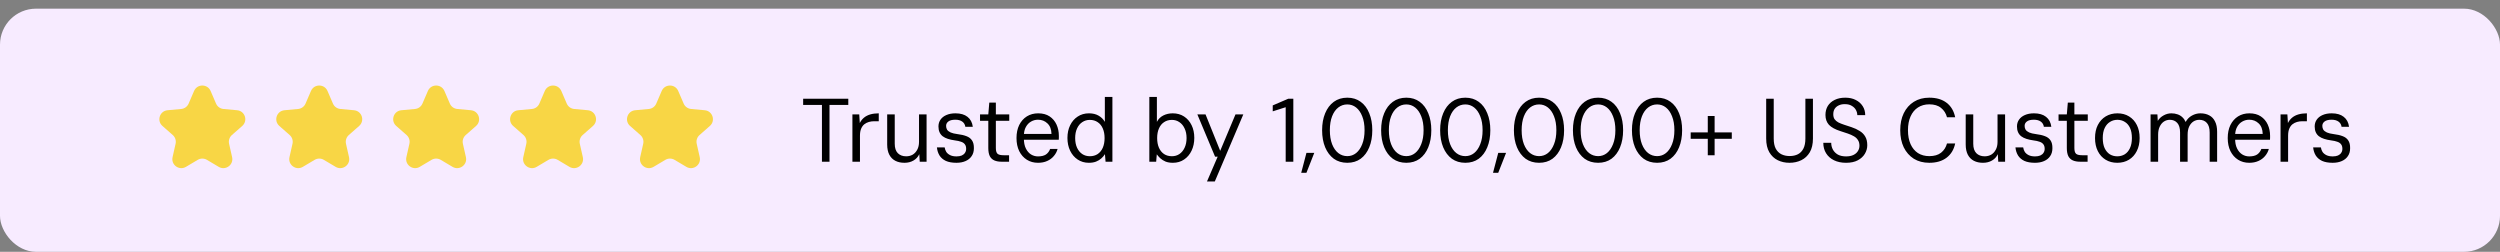
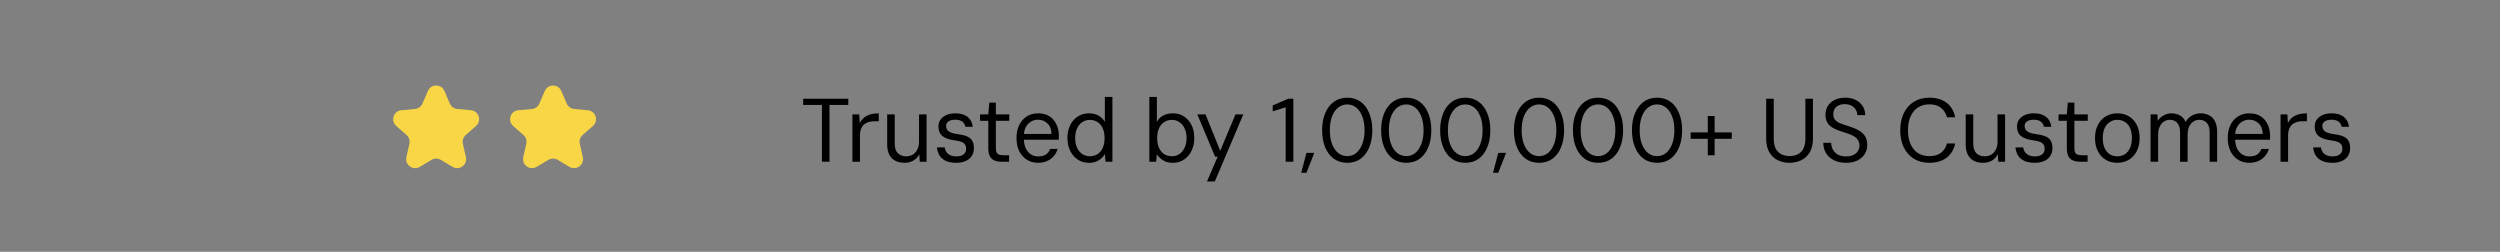
<svg xmlns="http://www.w3.org/2000/svg" width="278" height="28" viewBox="0 0 278 28" fill="none">
  <rect x="0" y="0" width="278" height="28" fill="#808080" stroke="none" />
-   <rect y="0.964" width="278" height="27.036" rx="4" fill="#F7EBFF" />
-   <path d="M21.581 10.115C21.929 9.309 23.071 9.309 23.419 10.115L24.023 11.518C24.167 11.854 24.484 12.084 24.849 12.118L26.37 12.259C27.244 12.34 27.597 13.427 26.937 14.006L25.79 15.014C25.515 15.256 25.394 15.628 25.474 15.985L25.81 17.475C26.003 18.331 25.078 19.003 24.324 18.555L23.011 17.775C22.696 17.588 22.304 17.588 21.989 17.775L20.676 18.555C19.922 19.003 18.997 18.331 19.19 17.475L19.526 15.985C19.606 15.628 19.485 15.256 19.21 15.014L18.063 14.006C17.403 13.427 17.756 12.34 18.63 12.259L20.151 12.118C20.516 12.084 20.833 11.854 20.977 11.518L21.581 10.115Z" fill="#F8D645" />
-   <path d="M34.581 10.115C34.929 9.309 36.071 9.309 36.419 10.115L37.023 11.518C37.167 11.854 37.484 12.084 37.849 12.118L39.37 12.259C40.243 12.34 40.597 13.427 39.937 14.006L38.79 15.014C38.515 15.256 38.394 15.628 38.474 15.985L38.81 17.475C39.003 18.331 38.078 19.003 37.324 18.555L36.011 17.775C35.696 17.588 35.304 17.588 34.989 17.775L33.676 18.555C32.922 19.003 31.997 18.331 32.19 17.475L32.526 15.985C32.606 15.628 32.485 15.256 32.21 15.014L31.063 14.006C30.403 13.427 30.756 12.34 31.63 12.259L33.151 12.118C33.516 12.084 33.833 11.854 33.977 11.518L34.581 10.115Z" fill="#F8D645" />
  <path d="M47.581 10.115C47.929 9.309 49.071 9.309 49.419 10.115L50.023 11.518C50.167 11.854 50.484 12.084 50.849 12.118L52.37 12.259C53.243 12.34 53.597 13.427 52.937 14.006L51.79 15.014C51.515 15.256 51.394 15.628 51.474 15.985L51.81 17.475C52.003 18.331 51.078 19.003 50.324 18.555L49.011 17.775C48.696 17.588 48.304 17.588 47.989 17.775L46.676 18.555C45.922 19.003 44.997 18.331 45.19 17.475L45.526 15.985C45.606 15.628 45.485 15.256 45.21 15.014L44.063 14.006C43.403 13.427 43.757 12.34 44.63 12.259L46.151 12.118C46.516 12.084 46.833 11.854 46.977 11.518L47.581 10.115Z" fill="#F8D645" />
  <path d="M60.581 10.115C60.929 9.309 62.071 9.309 62.419 10.115L63.023 11.518C63.167 11.854 63.484 12.084 63.849 12.118L65.37 12.259C66.243 12.34 66.597 13.427 65.937 14.006L64.79 15.014C64.515 15.256 64.394 15.628 64.474 15.985L64.81 17.475C65.003 18.331 64.079 19.003 63.324 18.555L62.011 17.775C61.696 17.588 61.304 17.588 60.989 17.775L59.676 18.555C58.922 19.003 57.997 18.331 58.19 17.475L58.526 15.985C58.606 15.628 58.485 15.256 58.21 15.014L57.063 14.006C56.403 13.427 56.757 12.34 57.63 12.259L59.151 12.118C59.516 12.084 59.833 11.854 59.977 11.518L60.581 10.115Z" fill="#F8D645" />
-   <path d="M73.582 10.115C73.929 9.309 75.071 9.309 75.418 10.115L76.023 11.518C76.167 11.854 76.484 12.084 76.849 12.118L78.37 12.259C79.243 12.34 79.597 13.427 78.937 14.006L77.79 15.014C77.515 15.256 77.394 15.628 77.474 15.985L77.81 17.475C78.003 18.331 77.079 19.003 76.324 18.555L75.011 17.775C74.696 17.588 74.304 17.588 73.989 17.775L72.676 18.555C71.921 19.003 70.997 18.331 71.19 17.475L71.526 15.985C71.606 15.628 71.485 15.256 71.21 15.014L70.063 14.006C69.403 13.427 69.757 12.34 70.63 12.259L72.151 12.118C72.516 12.084 72.833 11.854 72.977 11.518L73.582 10.115Z" fill="#F8D645" />
  <path d="M91.4 17.982V11.672H89.31V10.982H94.33V11.672H92.24V17.982H91.4ZM94.788 17.982V12.722H95.548L95.608 13.682C95.728 13.442 95.885 13.242 96.078 13.082C96.272 12.922 96.505 12.802 96.778 12.722C97.058 12.642 97.371 12.602 97.718 12.602V13.482H97.198C96.998 13.482 96.805 13.509 96.618 13.562C96.431 13.615 96.261 13.702 96.108 13.822C95.962 13.942 95.845 14.105 95.758 14.312C95.671 14.519 95.628 14.779 95.628 15.092V17.982H94.788ZM100.575 18.102C100.188 18.102 99.851 18.029 99.565 17.882C99.278 17.735 99.055 17.512 98.895 17.212C98.735 16.905 98.655 16.525 98.655 16.072V12.722H99.495V15.982C99.495 16.449 99.608 16.799 99.835 17.032C100.068 17.265 100.378 17.382 100.765 17.382C101.031 17.382 101.271 17.322 101.485 17.202C101.698 17.075 101.868 16.892 101.995 16.652C102.128 16.412 102.195 16.119 102.195 15.772V12.722H103.035V17.982H102.275L102.225 17.142C102.085 17.449 101.868 17.685 101.575 17.852C101.288 18.019 100.955 18.102 100.575 18.102ZM106.356 18.102C105.883 18.102 105.489 18.032 105.176 17.892C104.869 17.745 104.636 17.545 104.476 17.292C104.316 17.032 104.219 16.732 104.186 16.392H105.046C105.073 16.572 105.133 16.739 105.226 16.892C105.326 17.039 105.469 17.159 105.656 17.252C105.843 17.345 106.079 17.392 106.366 17.392C106.593 17.392 106.786 17.359 106.946 17.292C107.106 17.219 107.226 17.119 107.306 16.992C107.393 16.865 107.436 16.719 107.436 16.552C107.436 16.332 107.386 16.162 107.286 16.042C107.193 15.915 107.053 15.822 106.866 15.762C106.686 15.695 106.459 15.645 106.186 15.612C105.893 15.572 105.633 15.515 105.406 15.442C105.179 15.369 104.986 15.272 104.826 15.152C104.673 15.032 104.556 14.882 104.476 14.702C104.396 14.522 104.356 14.309 104.356 14.062C104.356 13.775 104.433 13.522 104.586 13.302C104.739 13.082 104.956 12.912 105.236 12.792C105.523 12.665 105.859 12.602 106.246 12.602C106.813 12.602 107.259 12.732 107.586 12.992C107.919 13.252 108.116 13.622 108.176 14.102H107.346C107.313 13.855 107.199 13.662 107.006 13.522C106.813 13.382 106.556 13.312 106.236 13.312C105.896 13.312 105.639 13.375 105.466 13.502C105.293 13.629 105.206 13.795 105.206 14.002C105.206 14.155 105.243 14.295 105.316 14.422C105.396 14.542 105.529 14.645 105.716 14.732C105.903 14.812 106.153 14.872 106.466 14.912C106.859 14.959 107.193 15.035 107.466 15.142C107.739 15.242 107.946 15.399 108.086 15.612C108.233 15.825 108.303 16.115 108.296 16.482C108.296 16.829 108.213 17.122 108.046 17.362C107.886 17.602 107.659 17.785 107.366 17.912C107.079 18.039 106.743 18.102 106.356 18.102ZM111.359 17.982C111.059 17.982 110.799 17.935 110.579 17.842C110.359 17.749 110.189 17.592 110.069 17.372C109.956 17.145 109.899 16.842 109.899 16.462V13.432H108.979V12.722H109.899L110.009 11.412H110.739V12.722H112.229V13.432H110.739V16.462C110.739 16.775 110.803 16.989 110.929 17.102C111.056 17.209 111.279 17.262 111.599 17.262H112.209V17.982H111.359ZM115.425 18.102C114.958 18.102 114.545 17.989 114.185 17.762C113.825 17.535 113.542 17.215 113.335 16.802C113.135 16.389 113.035 15.905 113.035 15.352C113.035 14.799 113.135 14.315 113.335 13.902C113.542 13.489 113.825 13.169 114.185 12.942C114.552 12.715 114.972 12.602 115.445 12.602C115.952 12.602 116.375 12.715 116.715 12.942C117.055 13.169 117.312 13.472 117.485 13.852C117.658 14.232 117.745 14.649 117.745 15.102C117.745 15.169 117.745 15.235 117.745 15.302C117.745 15.369 117.742 15.449 117.735 15.542H113.665V14.892H116.925C116.912 14.379 116.762 13.989 116.475 13.722C116.195 13.449 115.845 13.312 115.425 13.312C115.145 13.312 114.885 13.382 114.645 13.522C114.412 13.655 114.222 13.855 114.075 14.122C113.928 14.389 113.855 14.722 113.855 15.122V15.402C113.855 15.842 113.928 16.212 114.075 16.512C114.222 16.805 114.412 17.025 114.645 17.172C114.885 17.319 115.145 17.392 115.425 17.392C115.798 17.392 116.092 17.322 116.305 17.182C116.518 17.035 116.675 16.829 116.775 16.562H117.605C117.525 16.855 117.385 17.119 117.185 17.352C116.992 17.585 116.745 17.769 116.445 17.902C116.152 18.035 115.812 18.102 115.425 18.102ZM121.079 18.102C120.613 18.102 120.199 17.982 119.839 17.742C119.479 17.502 119.199 17.175 118.999 16.762C118.799 16.342 118.699 15.869 118.699 15.342C118.699 14.809 118.799 14.339 118.999 13.932C119.199 13.519 119.479 13.195 119.839 12.962C120.199 12.722 120.616 12.602 121.089 12.602C121.503 12.602 121.856 12.685 122.149 12.852C122.449 13.019 122.686 13.252 122.859 13.552V10.782H123.699V17.982H122.939L122.869 17.142C122.769 17.309 122.636 17.465 122.469 17.612C122.309 17.759 122.113 17.879 121.879 17.972C121.653 18.059 121.386 18.102 121.079 18.102ZM121.189 17.372C121.523 17.372 121.813 17.292 122.059 17.132C122.306 16.965 122.496 16.732 122.629 16.432C122.763 16.125 122.829 15.765 122.829 15.352C122.829 14.939 122.763 14.582 122.629 14.282C122.496 13.975 122.306 13.742 122.059 13.582C121.813 13.415 121.523 13.332 121.189 13.332C120.876 13.332 120.596 13.415 120.349 13.582C120.103 13.742 119.909 13.975 119.769 14.282C119.629 14.582 119.559 14.939 119.559 15.352C119.559 15.765 119.629 16.125 119.769 16.432C119.909 16.732 120.103 16.965 120.349 17.132C120.596 17.292 120.876 17.372 121.189 17.372ZM130.426 18.102C130.106 18.102 129.829 18.055 129.596 17.962C129.369 17.862 129.176 17.739 129.016 17.592C128.862 17.445 128.736 17.302 128.636 17.162L128.566 17.982H127.806V10.782H128.646V13.552C128.806 13.239 129.042 13.002 129.356 12.842C129.669 12.682 130.019 12.602 130.406 12.602C130.886 12.602 131.306 12.719 131.666 12.952C132.026 13.185 132.306 13.509 132.506 13.922C132.706 14.329 132.806 14.799 132.806 15.332C132.806 15.859 132.706 16.332 132.506 16.752C132.306 17.172 132.026 17.502 131.666 17.742C131.312 17.982 130.899 18.102 130.426 18.102ZM130.316 17.372C130.629 17.372 130.906 17.292 131.146 17.132C131.392 16.965 131.586 16.732 131.726 16.432C131.872 16.125 131.946 15.765 131.946 15.352C131.946 14.939 131.872 14.582 131.726 14.282C131.586 13.975 131.392 13.742 131.146 13.582C130.906 13.415 130.629 13.332 130.316 13.332C129.982 13.332 129.692 13.415 129.446 13.582C129.199 13.742 129.009 13.975 128.876 14.282C128.742 14.582 128.676 14.939 128.676 15.352C128.676 15.765 128.742 16.125 128.876 16.432C129.009 16.732 129.199 16.965 129.446 17.132C129.692 17.292 129.982 17.372 130.316 17.372ZM134.216 20.182L135.406 17.422H135.116L133.146 12.722H134.056L135.686 16.772L137.386 12.722H138.256L135.086 20.182H134.216ZM142.968 17.982V11.922L141.528 12.382V11.722L143.248 10.982H143.818V17.982H142.968ZM144.696 19.212L145.276 17.002H146.146L145.276 19.212H144.696ZM149.819 18.102C149.239 18.102 148.739 17.952 148.319 17.652C147.906 17.345 147.586 16.922 147.359 16.382C147.133 15.835 147.019 15.202 147.019 14.482C147.019 13.762 147.133 13.132 147.359 12.592C147.586 12.045 147.906 11.622 148.319 11.322C148.739 11.015 149.239 10.862 149.819 10.862C150.399 10.862 150.896 11.015 151.309 11.322C151.723 11.622 152.039 12.045 152.259 12.592C152.486 13.132 152.599 13.762 152.599 14.482C152.599 15.202 152.486 15.835 152.259 16.382C152.039 16.922 151.723 17.345 151.309 17.652C150.896 17.952 150.399 18.102 149.819 18.102ZM149.819 17.362C150.186 17.362 150.513 17.249 150.799 17.022C151.086 16.789 151.313 16.459 151.479 16.032C151.653 15.599 151.739 15.082 151.739 14.482C151.739 13.875 151.653 13.359 151.479 12.932C151.313 12.505 151.086 12.179 150.799 11.952C150.513 11.725 150.186 11.612 149.819 11.612C149.446 11.612 149.113 11.725 148.819 11.952C148.526 12.179 148.296 12.505 148.129 12.932C147.963 13.359 147.879 13.875 147.879 14.482C147.879 15.082 147.963 15.599 148.129 16.032C148.296 16.459 148.526 16.789 148.819 17.022C149.113 17.249 149.446 17.362 149.819 17.362ZM156.382 18.102C155.802 18.102 155.302 17.952 154.882 17.652C154.468 17.345 154.148 16.922 153.922 16.382C153.695 15.835 153.582 15.202 153.582 14.482C153.582 13.762 153.695 13.132 153.922 12.592C154.148 12.045 154.468 11.622 154.882 11.322C155.302 11.015 155.802 10.862 156.382 10.862C156.962 10.862 157.458 11.015 157.872 11.322C158.285 11.622 158.602 12.045 158.822 12.592C159.048 13.132 159.162 13.762 159.162 14.482C159.162 15.202 159.048 15.835 158.822 16.382C158.602 16.922 158.285 17.345 157.872 17.652C157.458 17.952 156.962 18.102 156.382 18.102ZM156.382 17.362C156.748 17.362 157.075 17.249 157.362 17.022C157.648 16.789 157.875 16.459 158.042 16.032C158.215 15.599 158.302 15.082 158.302 14.482C158.302 13.875 158.215 13.359 158.042 12.932C157.875 12.505 157.648 12.179 157.362 11.952C157.075 11.725 156.748 11.612 156.382 11.612C156.008 11.612 155.675 11.725 155.382 11.952C155.088 12.179 154.858 12.505 154.692 12.932C154.525 13.359 154.442 13.875 154.442 14.482C154.442 15.082 154.525 15.599 154.692 16.032C154.858 16.459 155.088 16.789 155.382 17.022C155.675 17.249 156.008 17.362 156.382 17.362ZM162.944 18.102C162.364 18.102 161.864 17.952 161.444 17.652C161.031 17.345 160.711 16.922 160.484 16.382C160.258 15.835 160.144 15.202 160.144 14.482C160.144 13.762 160.258 13.132 160.484 12.592C160.711 12.045 161.031 11.622 161.444 11.322C161.864 11.015 162.364 10.862 162.944 10.862C163.524 10.862 164.021 11.015 164.434 11.322C164.848 11.622 165.164 12.045 165.384 12.592C165.611 13.132 165.724 13.762 165.724 14.482C165.724 15.202 165.611 15.835 165.384 16.382C165.164 16.922 164.848 17.345 164.434 17.652C164.021 17.952 163.524 18.102 162.944 18.102ZM162.944 17.362C163.311 17.362 163.638 17.249 163.924 17.022C164.211 16.789 164.438 16.459 164.604 16.032C164.778 15.599 164.864 15.082 164.864 14.482C164.864 13.875 164.778 13.359 164.604 12.932C164.438 12.505 164.211 12.179 163.924 11.952C163.638 11.725 163.311 11.612 162.944 11.612C162.571 11.612 162.238 11.725 161.944 11.952C161.651 12.179 161.421 12.505 161.254 12.932C161.088 13.359 161.004 13.875 161.004 14.482C161.004 15.082 161.088 15.599 161.254 16.032C161.421 16.459 161.651 16.789 161.944 17.022C162.238 17.249 162.571 17.362 162.944 17.362ZM166.024 19.212L166.604 17.002H167.474L166.604 19.212H166.024ZM171.147 18.102C170.567 18.102 170.067 17.952 169.647 17.652C169.234 17.345 168.914 16.922 168.687 16.382C168.461 15.835 168.347 15.202 168.347 14.482C168.347 13.762 168.461 13.132 168.687 12.592C168.914 12.045 169.234 11.622 169.647 11.322C170.067 11.015 170.567 10.862 171.147 10.862C171.727 10.862 172.224 11.015 172.637 11.322C173.051 11.622 173.367 12.045 173.587 12.592C173.814 13.132 173.927 13.762 173.927 14.482C173.927 15.202 173.814 15.835 173.587 16.382C173.367 16.922 173.051 17.345 172.637 17.652C172.224 17.952 171.727 18.102 171.147 18.102ZM171.147 17.362C171.514 17.362 171.841 17.249 172.127 17.022C172.414 16.789 172.641 16.459 172.807 16.032C172.981 15.599 173.067 15.082 173.067 14.482C173.067 13.875 172.981 13.359 172.807 12.932C172.641 12.505 172.414 12.179 172.127 11.952C171.841 11.725 171.514 11.612 171.147 11.612C170.774 11.612 170.441 11.725 170.147 11.952C169.854 12.179 169.624 12.505 169.457 12.932C169.291 13.359 169.207 13.875 169.207 14.482C169.207 15.082 169.291 15.599 169.457 16.032C169.624 16.459 169.854 16.789 170.147 17.022C170.441 17.249 170.774 17.362 171.147 17.362ZM177.71 18.102C177.13 18.102 176.63 17.952 176.21 17.652C175.797 17.345 175.477 16.922 175.25 16.382C175.023 15.835 174.91 15.202 174.91 14.482C174.91 13.762 175.023 13.132 175.25 12.592C175.477 12.045 175.797 11.622 176.21 11.322C176.63 11.015 177.13 10.862 177.71 10.862C178.29 10.862 178.787 11.015 179.2 11.322C179.613 11.622 179.93 12.045 180.15 12.592C180.377 13.132 180.49 13.762 180.49 14.482C180.49 15.202 180.377 15.835 180.15 16.382C179.93 16.922 179.613 17.345 179.2 17.652C178.787 17.952 178.29 18.102 177.71 18.102ZM177.71 17.362C178.077 17.362 178.403 17.249 178.69 17.022C178.977 16.789 179.203 16.459 179.37 16.032C179.543 15.599 179.63 15.082 179.63 14.482C179.63 13.875 179.543 13.359 179.37 12.932C179.203 12.505 178.977 12.179 178.69 11.952C178.403 11.725 178.077 11.612 177.71 11.612C177.337 11.612 177.003 11.725 176.71 11.952C176.417 12.179 176.187 12.505 176.02 12.932C175.853 13.359 175.77 13.875 175.77 14.482C175.77 15.082 175.853 15.599 176.02 16.032C176.187 16.459 176.417 16.789 176.71 17.022C177.003 17.249 177.337 17.362 177.71 17.362ZM184.272 18.102C183.692 18.102 183.192 17.952 182.772 17.652C182.359 17.345 182.039 16.922 181.812 16.382C181.586 15.835 181.472 15.202 181.472 14.482C181.472 13.762 181.586 13.132 181.812 12.592C182.039 12.045 182.359 11.622 182.772 11.322C183.192 11.015 183.692 10.862 184.272 10.862C184.852 10.862 185.349 11.015 185.762 11.322C186.176 11.622 186.492 12.045 186.712 12.592C186.939 13.132 187.052 13.762 187.052 14.482C187.052 15.202 186.939 15.835 186.712 16.382C186.492 16.922 186.176 17.345 185.762 17.652C185.349 17.952 184.852 18.102 184.272 18.102ZM184.272 17.362C184.639 17.362 184.966 17.249 185.252 17.022C185.539 16.789 185.766 16.459 185.932 16.032C186.106 15.599 186.192 15.082 186.192 14.482C186.192 13.875 186.106 13.359 185.932 12.932C185.766 12.505 185.539 12.179 185.252 11.952C184.966 11.725 184.639 11.612 184.272 11.612C183.899 11.612 183.566 11.725 183.272 11.952C182.979 12.179 182.749 12.505 182.582 12.932C182.416 13.359 182.332 13.875 182.332 14.482C182.332 15.082 182.416 15.599 182.582 16.032C182.749 16.459 182.979 16.789 183.272 17.022C183.566 17.249 183.899 17.362 184.272 17.362ZM189.905 17.262V12.902H190.665V17.262H189.905ZM188.005 15.432V14.722H192.575V15.432H188.005ZM198.989 18.102C198.509 18.102 198.072 18.005 197.679 17.812C197.292 17.619 196.982 17.325 196.749 16.932C196.515 16.532 196.399 16.022 196.399 15.402V10.982H197.239V15.412C197.239 15.865 197.312 16.235 197.459 16.522C197.612 16.809 197.822 17.019 198.089 17.152C198.355 17.285 198.662 17.352 199.009 17.352C199.362 17.352 199.669 17.285 199.929 17.152C200.189 17.019 200.392 16.809 200.539 16.522C200.685 16.235 200.759 15.865 200.759 15.412V10.982H201.599V15.402C201.599 16.022 201.482 16.532 201.249 16.932C201.015 17.325 200.702 17.619 200.309 17.812C199.915 18.005 199.475 18.102 198.989 18.102ZM205.281 18.102C204.768 18.102 204.321 18.009 203.941 17.822C203.561 17.635 203.268 17.375 203.061 17.042C202.855 16.709 202.751 16.322 202.751 15.882H203.631C203.631 16.155 203.695 16.409 203.821 16.642C203.948 16.869 204.131 17.052 204.371 17.192C204.618 17.325 204.921 17.392 205.281 17.392C205.595 17.392 205.861 17.342 206.081 17.242C206.308 17.135 206.478 16.992 206.591 16.812C206.711 16.632 206.771 16.429 206.771 16.202C206.771 15.949 206.715 15.739 206.601 15.572C206.495 15.399 206.345 15.259 206.151 15.152C205.958 15.039 205.735 14.939 205.481 14.852C205.228 14.765 204.955 14.675 204.661 14.582C204.075 14.395 203.648 14.162 203.381 13.882C203.121 13.595 202.991 13.229 202.991 12.782C202.991 12.402 203.078 12.069 203.251 11.782C203.431 11.495 203.685 11.272 204.011 11.112C204.345 10.945 204.738 10.862 205.191 10.862C205.638 10.862 206.025 10.945 206.351 11.112C206.685 11.279 206.945 11.509 207.131 11.802C207.318 12.089 207.411 12.422 207.411 12.802H206.531C206.531 12.609 206.481 12.419 206.381 12.232C206.281 12.045 206.128 11.892 205.921 11.772C205.721 11.645 205.468 11.582 205.161 11.582C204.908 11.575 204.681 11.619 204.481 11.712C204.288 11.799 204.135 11.925 204.021 12.092C203.915 12.259 203.861 12.462 203.861 12.702C203.861 12.929 203.908 13.112 204.001 13.252C204.101 13.392 204.241 13.512 204.421 13.612C204.608 13.705 204.825 13.792 205.071 13.872C205.318 13.952 205.591 14.042 205.891 14.142C206.231 14.255 206.531 14.395 206.791 14.562C207.058 14.722 207.265 14.929 207.411 15.182C207.565 15.435 207.641 15.759 207.641 16.152C207.641 16.485 207.551 16.802 207.371 17.102C207.198 17.395 206.938 17.635 206.591 17.822C206.245 18.009 205.808 18.102 205.281 18.102ZM214.536 18.102C213.876 18.102 213.303 17.952 212.816 17.652C212.336 17.345 211.963 16.922 211.696 16.382C211.436 15.835 211.306 15.202 211.306 14.482C211.306 13.762 211.436 13.132 211.696 12.592C211.963 12.045 212.336 11.622 212.816 11.322C213.303 11.015 213.876 10.862 214.536 10.862C215.33 10.862 215.973 11.052 216.466 11.432C216.96 11.812 217.276 12.349 217.416 13.042H216.506C216.393 12.609 216.173 12.262 215.846 12.002C215.526 11.735 215.09 11.602 214.536 11.602C214.056 11.602 213.636 11.719 213.276 11.952C212.923 12.179 212.65 12.509 212.456 12.942C212.263 13.369 212.166 13.882 212.166 14.482C212.166 15.082 212.263 15.599 212.456 16.032C212.65 16.459 212.923 16.789 213.276 17.022C213.636 17.249 214.056 17.362 214.536 17.362C215.09 17.362 215.526 17.235 215.846 16.982C216.173 16.722 216.393 16.379 216.506 15.952H217.416C217.276 16.625 216.96 17.152 216.466 17.532C215.973 17.912 215.33 18.102 214.536 18.102ZM220.506 18.102C220.12 18.102 219.783 18.029 219.496 17.882C219.21 17.735 218.986 17.512 218.826 17.212C218.666 16.905 218.586 16.525 218.586 16.072V12.722H219.426V15.982C219.426 16.449 219.54 16.799 219.766 17.032C220 17.265 220.31 17.382 220.696 17.382C220.963 17.382 221.203 17.322 221.416 17.202C221.63 17.075 221.8 16.892 221.926 16.652C222.06 16.412 222.126 16.119 222.126 15.772V12.722H222.966V17.982H222.206L222.156 17.142C222.016 17.449 221.8 17.685 221.506 17.852C221.22 18.019 220.886 18.102 220.506 18.102ZM226.288 18.102C225.814 18.102 225.421 18.032 225.108 17.892C224.801 17.745 224.568 17.545 224.408 17.292C224.248 17.032 224.151 16.732 224.118 16.392H224.978C225.004 16.572 225.064 16.739 225.158 16.892C225.258 17.039 225.401 17.159 225.588 17.252C225.774 17.345 226.011 17.392 226.298 17.392C226.524 17.392 226.718 17.359 226.878 17.292C227.038 17.219 227.158 17.119 227.238 16.992C227.324 16.865 227.368 16.719 227.368 16.552C227.368 16.332 227.318 16.162 227.218 16.042C227.124 15.915 226.984 15.822 226.798 15.762C226.618 15.695 226.391 15.645 226.118 15.612C225.824 15.572 225.564 15.515 225.338 15.442C225.111 15.369 224.918 15.272 224.758 15.152C224.604 15.032 224.488 14.882 224.408 14.702C224.328 14.522 224.288 14.309 224.288 14.062C224.288 13.775 224.364 13.522 224.518 13.302C224.671 13.082 224.888 12.912 225.168 12.792C225.454 12.665 225.791 12.602 226.178 12.602C226.744 12.602 227.191 12.732 227.518 12.992C227.851 13.252 228.048 13.622 228.108 14.102H227.278C227.244 13.855 227.131 13.662 226.938 13.522C226.744 13.382 226.488 13.312 226.168 13.312C225.828 13.312 225.571 13.375 225.398 13.502C225.224 13.629 225.138 13.795 225.138 14.002C225.138 14.155 225.174 14.295 225.248 14.422C225.328 14.542 225.461 14.645 225.648 14.732C225.834 14.812 226.084 14.872 226.398 14.912C226.791 14.959 227.124 15.035 227.398 15.142C227.671 15.242 227.878 15.399 228.018 15.612C228.164 15.825 228.234 16.115 228.228 16.482C228.228 16.829 228.144 17.122 227.978 17.362C227.818 17.602 227.591 17.785 227.298 17.912C227.011 18.039 226.674 18.102 226.288 18.102ZM231.291 17.982C230.991 17.982 230.731 17.935 230.511 17.842C230.291 17.749 230.121 17.592 230.001 17.372C229.888 17.145 229.831 16.842 229.831 16.462V13.432H228.911V12.722H229.831L229.941 11.412H230.671V12.722H232.161V13.432H230.671V16.462C230.671 16.775 230.734 16.989 230.861 17.102C230.988 17.209 231.211 17.262 231.531 17.262H232.141V17.982H231.291ZM235.437 18.102C234.95 18.102 234.52 17.989 234.147 17.762C233.773 17.535 233.483 17.215 233.277 16.802C233.07 16.389 232.967 15.905 232.967 15.352C232.967 14.792 233.07 14.309 233.277 13.902C233.49 13.489 233.783 13.169 234.157 12.942C234.537 12.715 234.97 12.602 235.457 12.602C235.95 12.602 236.38 12.715 236.747 12.942C237.12 13.169 237.41 13.489 237.617 13.902C237.823 14.309 237.927 14.792 237.927 15.352C237.927 15.905 237.82 16.389 237.607 16.802C237.4 17.215 237.11 17.535 236.737 17.762C236.363 17.989 235.93 18.102 235.437 18.102ZM235.437 17.382C235.743 17.382 236.02 17.309 236.267 17.162C236.513 17.009 236.707 16.782 236.847 16.482C236.993 16.175 237.067 15.799 237.067 15.352C237.067 14.899 236.997 14.522 236.857 14.222C236.717 13.922 236.523 13.699 236.277 13.552C236.037 13.399 235.763 13.322 235.457 13.322C235.157 13.322 234.883 13.399 234.637 13.552C234.39 13.699 234.193 13.922 234.047 14.222C233.9 14.522 233.827 14.899 233.827 15.352C233.827 15.799 233.897 16.175 234.037 16.482C234.183 16.782 234.377 17.009 234.617 17.162C234.863 17.309 235.137 17.382 235.437 17.382ZM239.144 17.982V12.722H239.904L239.944 13.442C240.104 13.182 240.32 12.979 240.594 12.832C240.867 12.679 241.154 12.602 241.454 12.602C241.707 12.602 241.934 12.639 242.134 12.712C242.34 12.779 242.52 12.885 242.674 13.032C242.827 13.172 242.95 13.349 243.044 13.562C243.217 13.249 243.45 13.012 243.744 12.852C244.044 12.685 244.357 12.602 244.684 12.602C245.07 12.602 245.4 12.679 245.674 12.832C245.954 12.979 246.167 13.205 246.314 13.512C246.467 13.812 246.544 14.189 246.544 14.642V17.982H245.714V14.732C245.714 14.259 245.61 13.905 245.404 13.672C245.197 13.439 244.917 13.322 244.564 13.322C244.324 13.322 244.104 13.385 243.904 13.512C243.71 13.639 243.554 13.825 243.434 14.072C243.32 14.319 243.264 14.619 243.264 14.972V17.982H242.424V14.732C242.424 14.259 242.32 13.905 242.114 13.672C241.907 13.439 241.63 13.322 241.284 13.322C241.05 13.322 240.834 13.385 240.634 13.512C240.44 13.639 240.284 13.825 240.164 14.072C240.044 14.319 239.984 14.619 239.984 14.972V17.982H239.144ZM250.113 18.102C249.646 18.102 249.233 17.989 248.873 17.762C248.513 17.535 248.229 17.215 248.023 16.802C247.823 16.389 247.723 15.905 247.723 15.352C247.723 14.799 247.823 14.315 248.023 13.902C248.229 13.489 248.513 13.169 248.873 12.942C249.239 12.715 249.659 12.602 250.133 12.602C250.639 12.602 251.063 12.715 251.403 12.942C251.743 13.169 251.999 13.472 252.173 13.852C252.346 14.232 252.433 14.649 252.433 15.102C252.433 15.169 252.433 15.235 252.433 15.302C252.433 15.369 252.429 15.449 252.423 15.542H248.353V14.892H251.613C251.599 14.379 251.449 13.989 251.163 13.722C250.883 13.449 250.533 13.312 250.113 13.312C249.833 13.312 249.573 13.382 249.333 13.522C249.099 13.655 248.909 13.855 248.763 14.122C248.616 14.389 248.543 14.722 248.543 15.122V15.402C248.543 15.842 248.616 16.212 248.763 16.512C248.909 16.805 249.099 17.025 249.333 17.172C249.573 17.319 249.833 17.392 250.113 17.392C250.486 17.392 250.779 17.322 250.993 17.182C251.206 17.035 251.363 16.829 251.463 16.562H252.293C252.213 16.855 252.073 17.119 251.873 17.352C251.679 17.585 251.433 17.769 251.133 17.902C250.839 18.035 250.499 18.102 250.113 18.102ZM253.597 17.982V12.722H254.357L254.417 13.682C254.537 13.442 254.693 13.242 254.887 13.082C255.08 12.922 255.313 12.802 255.587 12.722C255.867 12.642 256.18 12.602 256.527 12.602V13.482H256.007C255.807 13.482 255.613 13.509 255.427 13.562C255.24 13.615 255.07 13.702 254.917 13.822C254.77 13.942 254.653 14.105 254.567 14.312C254.48 14.519 254.437 14.779 254.437 15.092V17.982H253.597ZM259.393 18.102C258.92 18.102 258.527 18.032 258.213 17.892C257.907 17.745 257.673 17.545 257.513 17.292C257.353 17.032 257.257 16.732 257.223 16.392H258.083C258.11 16.572 258.17 16.739 258.263 16.892C258.363 17.039 258.507 17.159 258.693 17.252C258.88 17.345 259.117 17.392 259.403 17.392C259.63 17.392 259.823 17.359 259.983 17.292C260.143 17.219 260.263 17.119 260.343 16.992C260.43 16.865 260.473 16.719 260.473 16.552C260.473 16.332 260.423 16.162 260.323 16.042C260.23 15.915 260.09 15.822 259.903 15.762C259.723 15.695 259.497 15.645 259.223 15.612C258.93 15.572 258.67 15.515 258.443 15.442C258.217 15.369 258.023 15.272 257.863 15.152C257.71 15.032 257.593 14.882 257.513 14.702C257.433 14.522 257.393 14.309 257.393 14.062C257.393 13.775 257.47 13.522 257.623 13.302C257.777 13.082 257.993 12.912 258.273 12.792C258.56 12.665 258.897 12.602 259.283 12.602C259.85 12.602 260.297 12.732 260.623 12.992C260.957 13.252 261.153 13.622 261.213 14.102H260.383C260.35 13.855 260.237 13.662 260.043 13.522C259.85 13.382 259.593 13.312 259.273 13.312C258.933 13.312 258.677 13.375 258.503 13.502C258.33 13.629 258.243 13.795 258.243 14.002C258.243 14.155 258.28 14.295 258.353 14.422C258.433 14.542 258.567 14.645 258.753 14.732C258.94 14.812 259.19 14.872 259.503 14.912C259.897 14.959 260.23 15.035 260.503 15.142C260.777 15.242 260.983 15.399 261.123 15.612C261.27 15.825 261.34 16.115 261.333 16.482C261.333 16.829 261.25 17.122 261.083 17.362C260.923 17.602 260.697 17.785 260.403 17.912C260.117 18.039 259.78 18.102 259.393 18.102Z" fill="black" />
</svg>